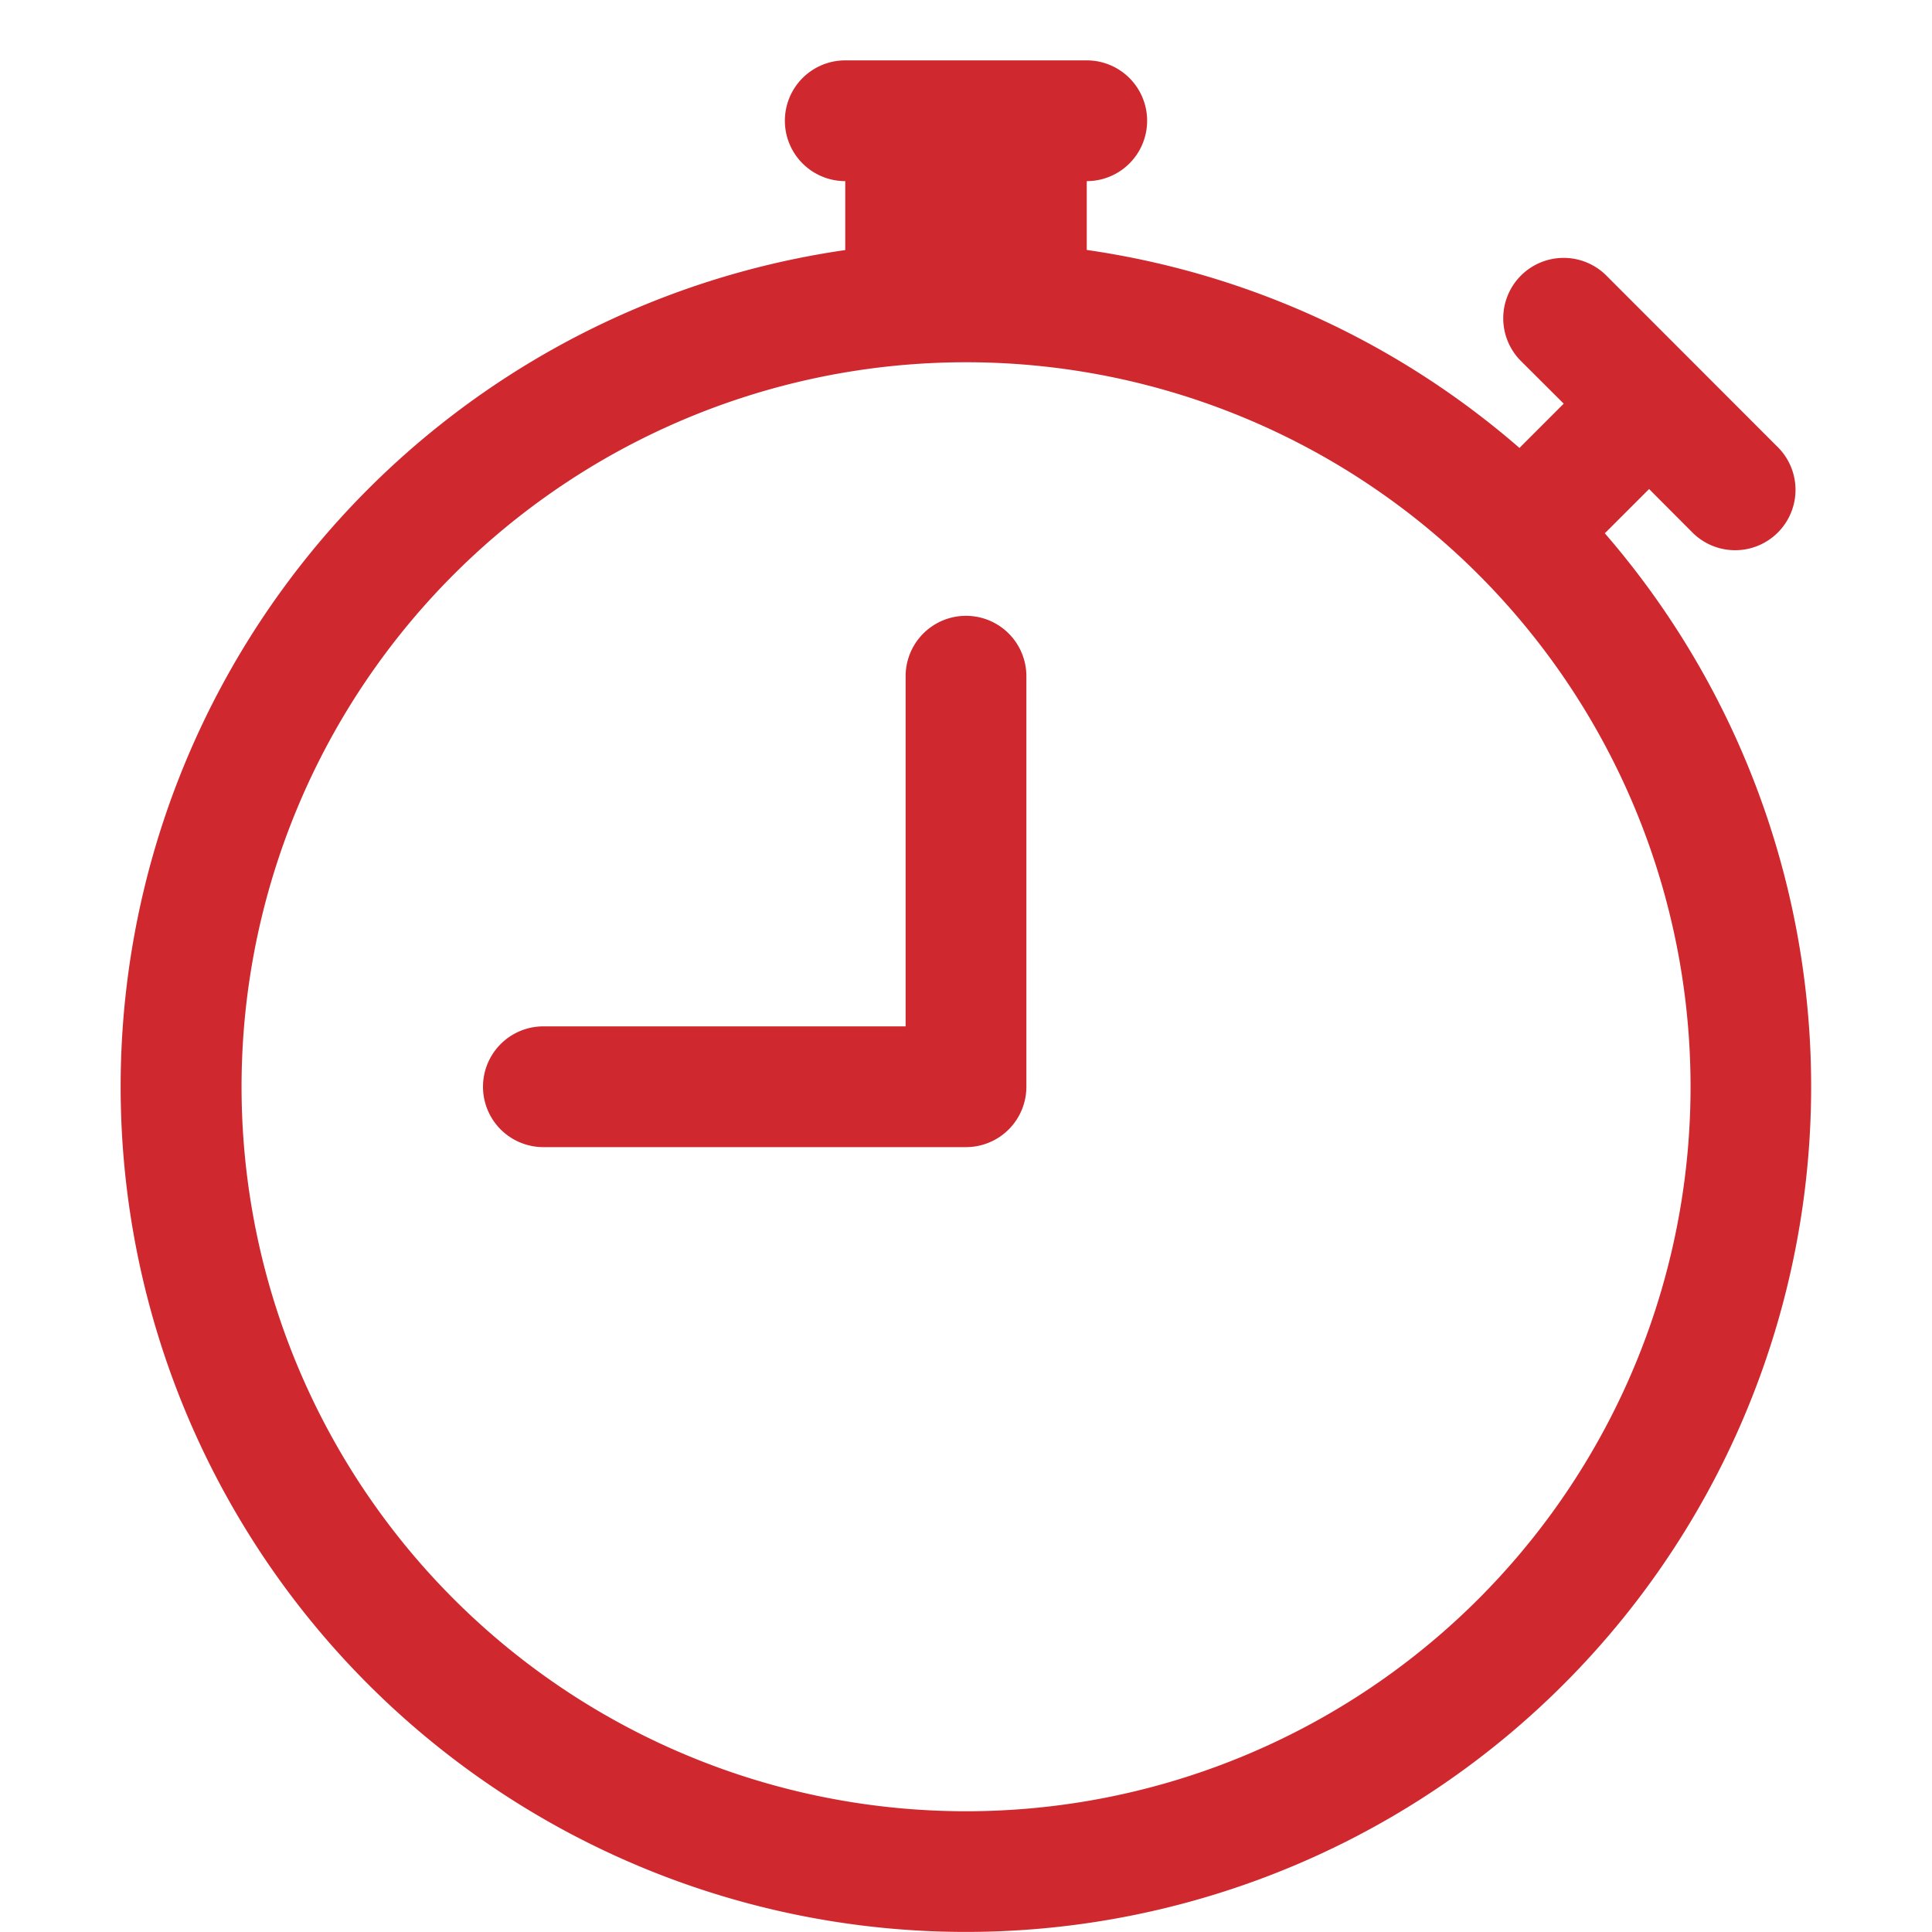
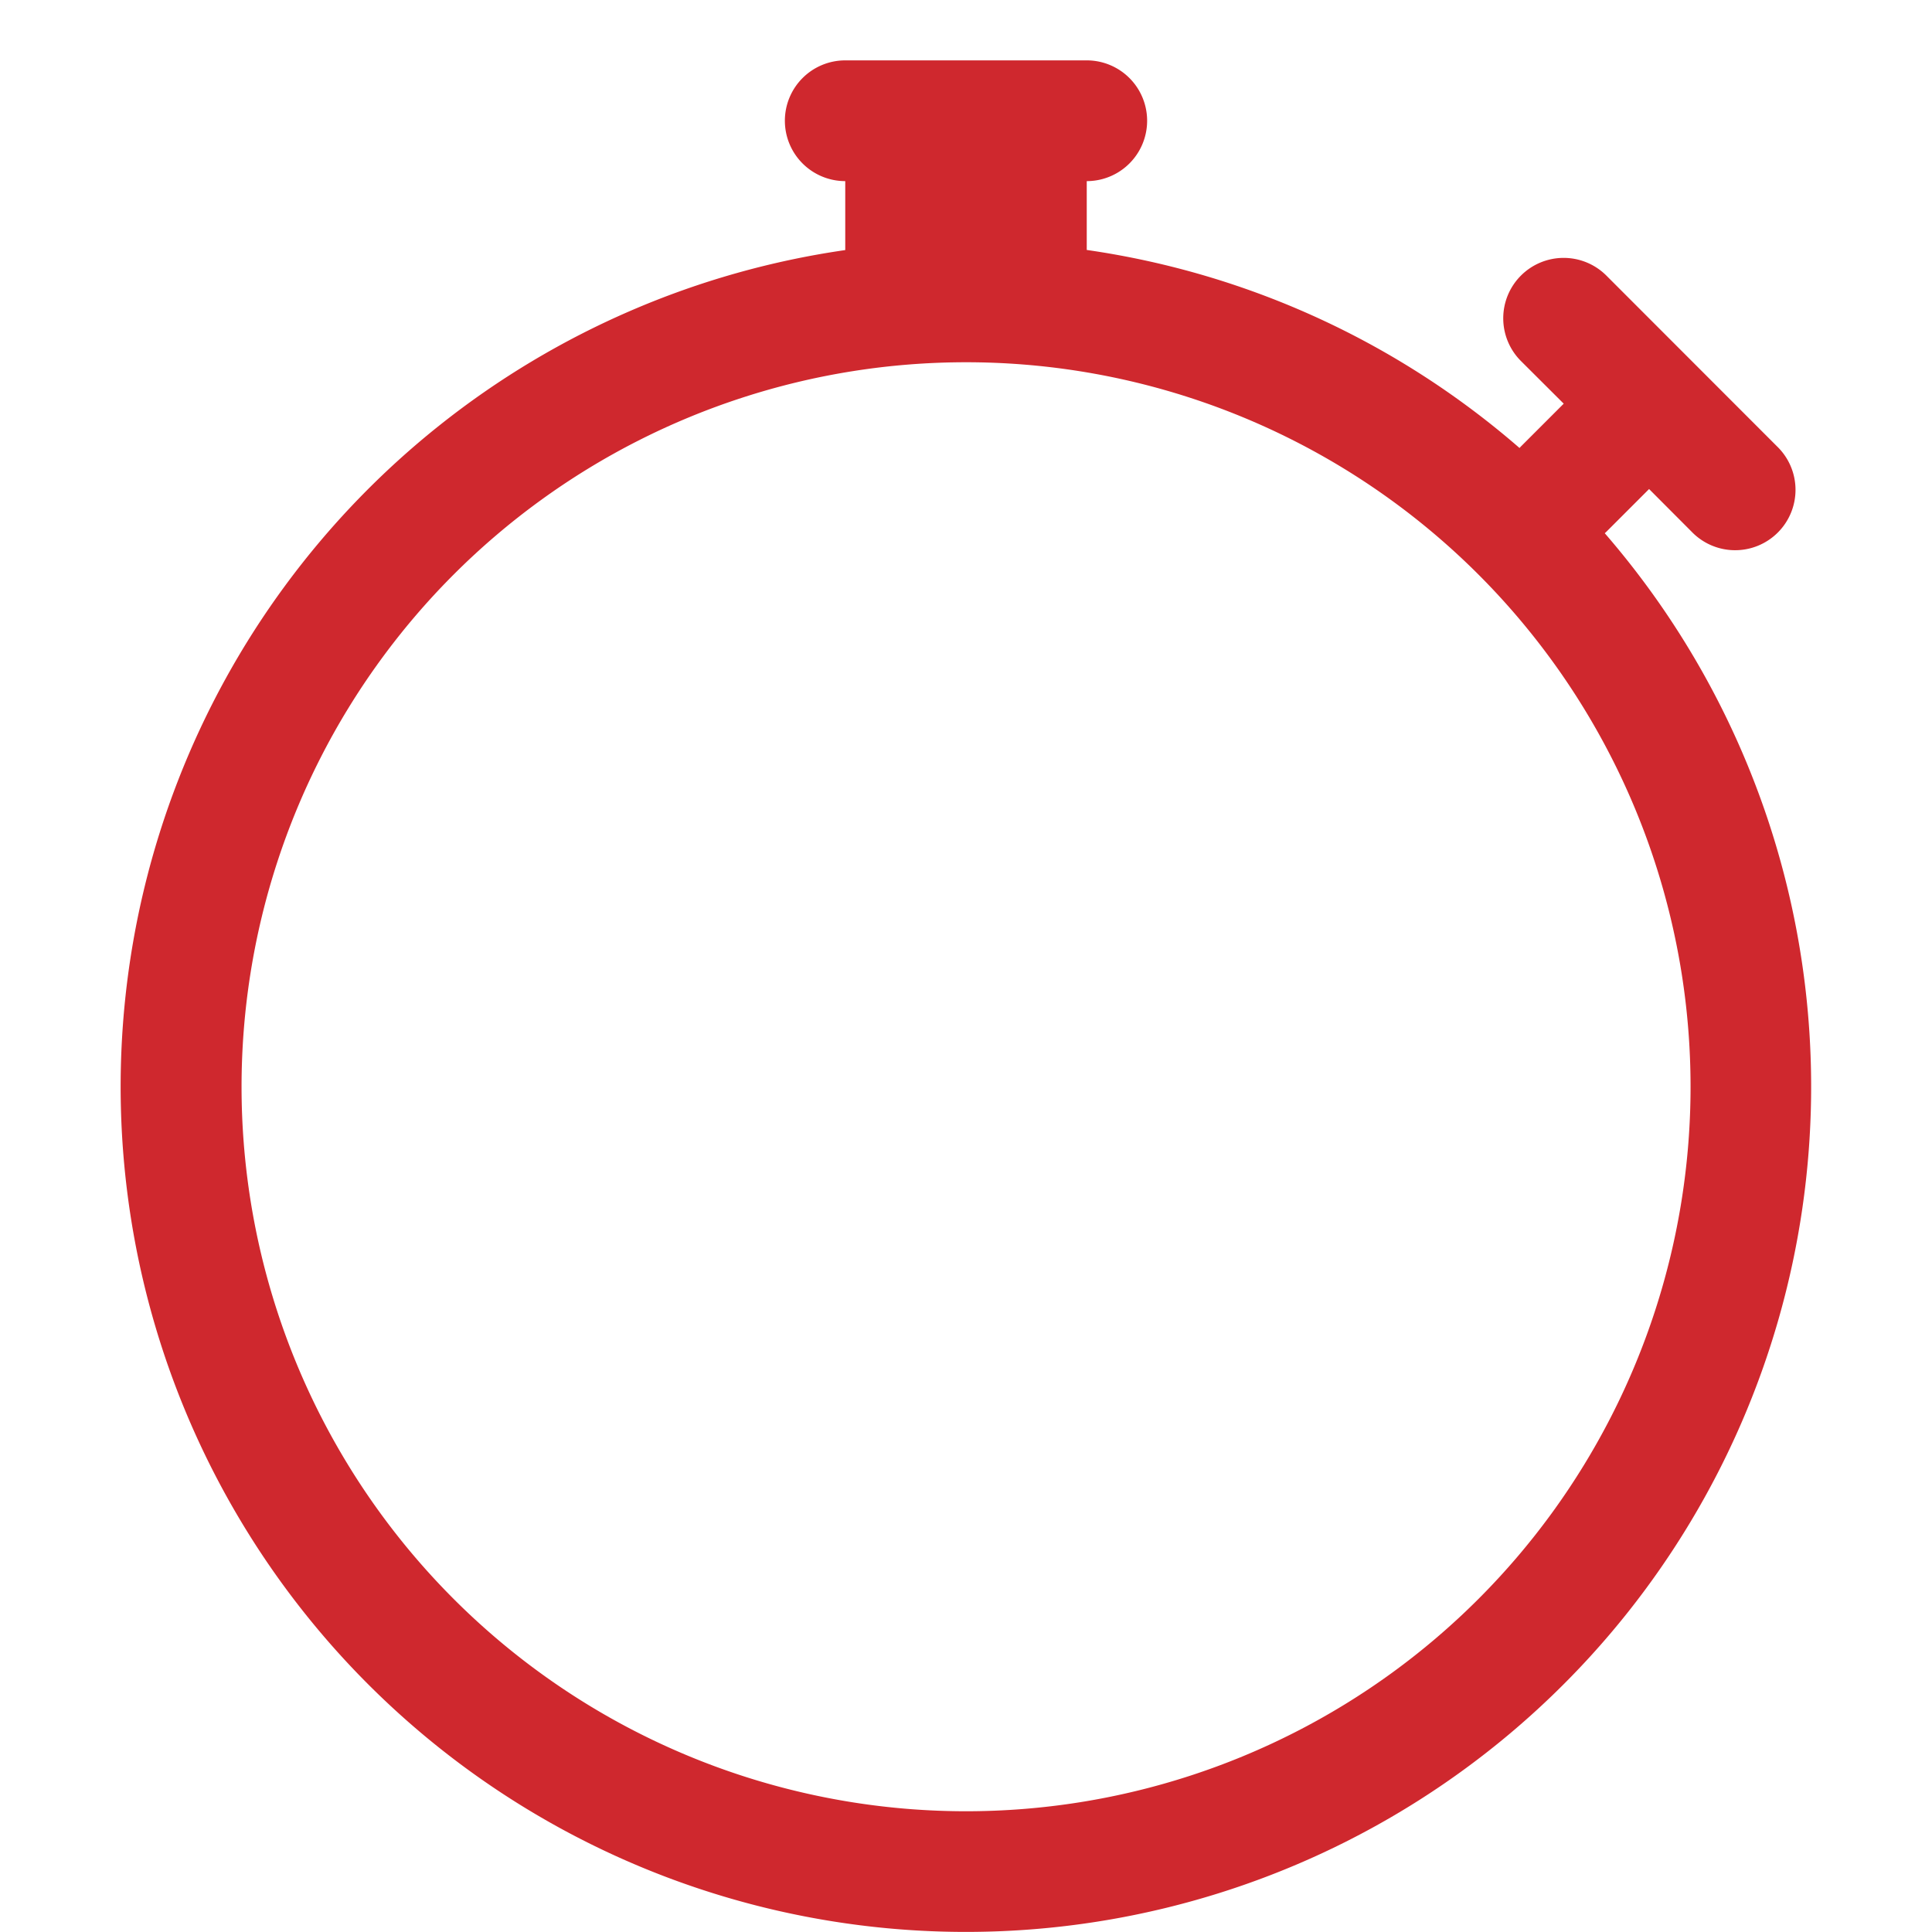
<svg xmlns="http://www.w3.org/2000/svg" width="16" height="16" fill="currentColor" class="bi bi-stopwatch" viewBox="0 0 16 16">
  <defs>
    <style>path{
    fill:#cf282e;
}</style>
  </defs>
-   <path d="M8.5 5.6a.5.5 0 1 0-1 0v2.9h-3a.5.5 0 0 0 0 1H8a.5.5 0 0 0 .5-.5V5.6z" />
  <path d="M6.5 1A.5.5 0 0 1 7 .5h2a.5.5 0 0 1 0 1v.57c1.36.196 2.594.78 3.584 1.64a.715.715 0 0 1 .012-.013l.354-.354-.354-.353a.5.5 0 0 1 .707-.708l1.414 1.415a.5.5 0 1 1-.707.707l-.353-.354-.354.354a.512.512 0 0 1-.013.012A7 7 0 1 1 7 2.071V1.5a.5.5 0 0 1-.5-.5zM8 3a6 6 0 1 0 .001 12A6 6 0 0 0 8 3z" />
</svg>